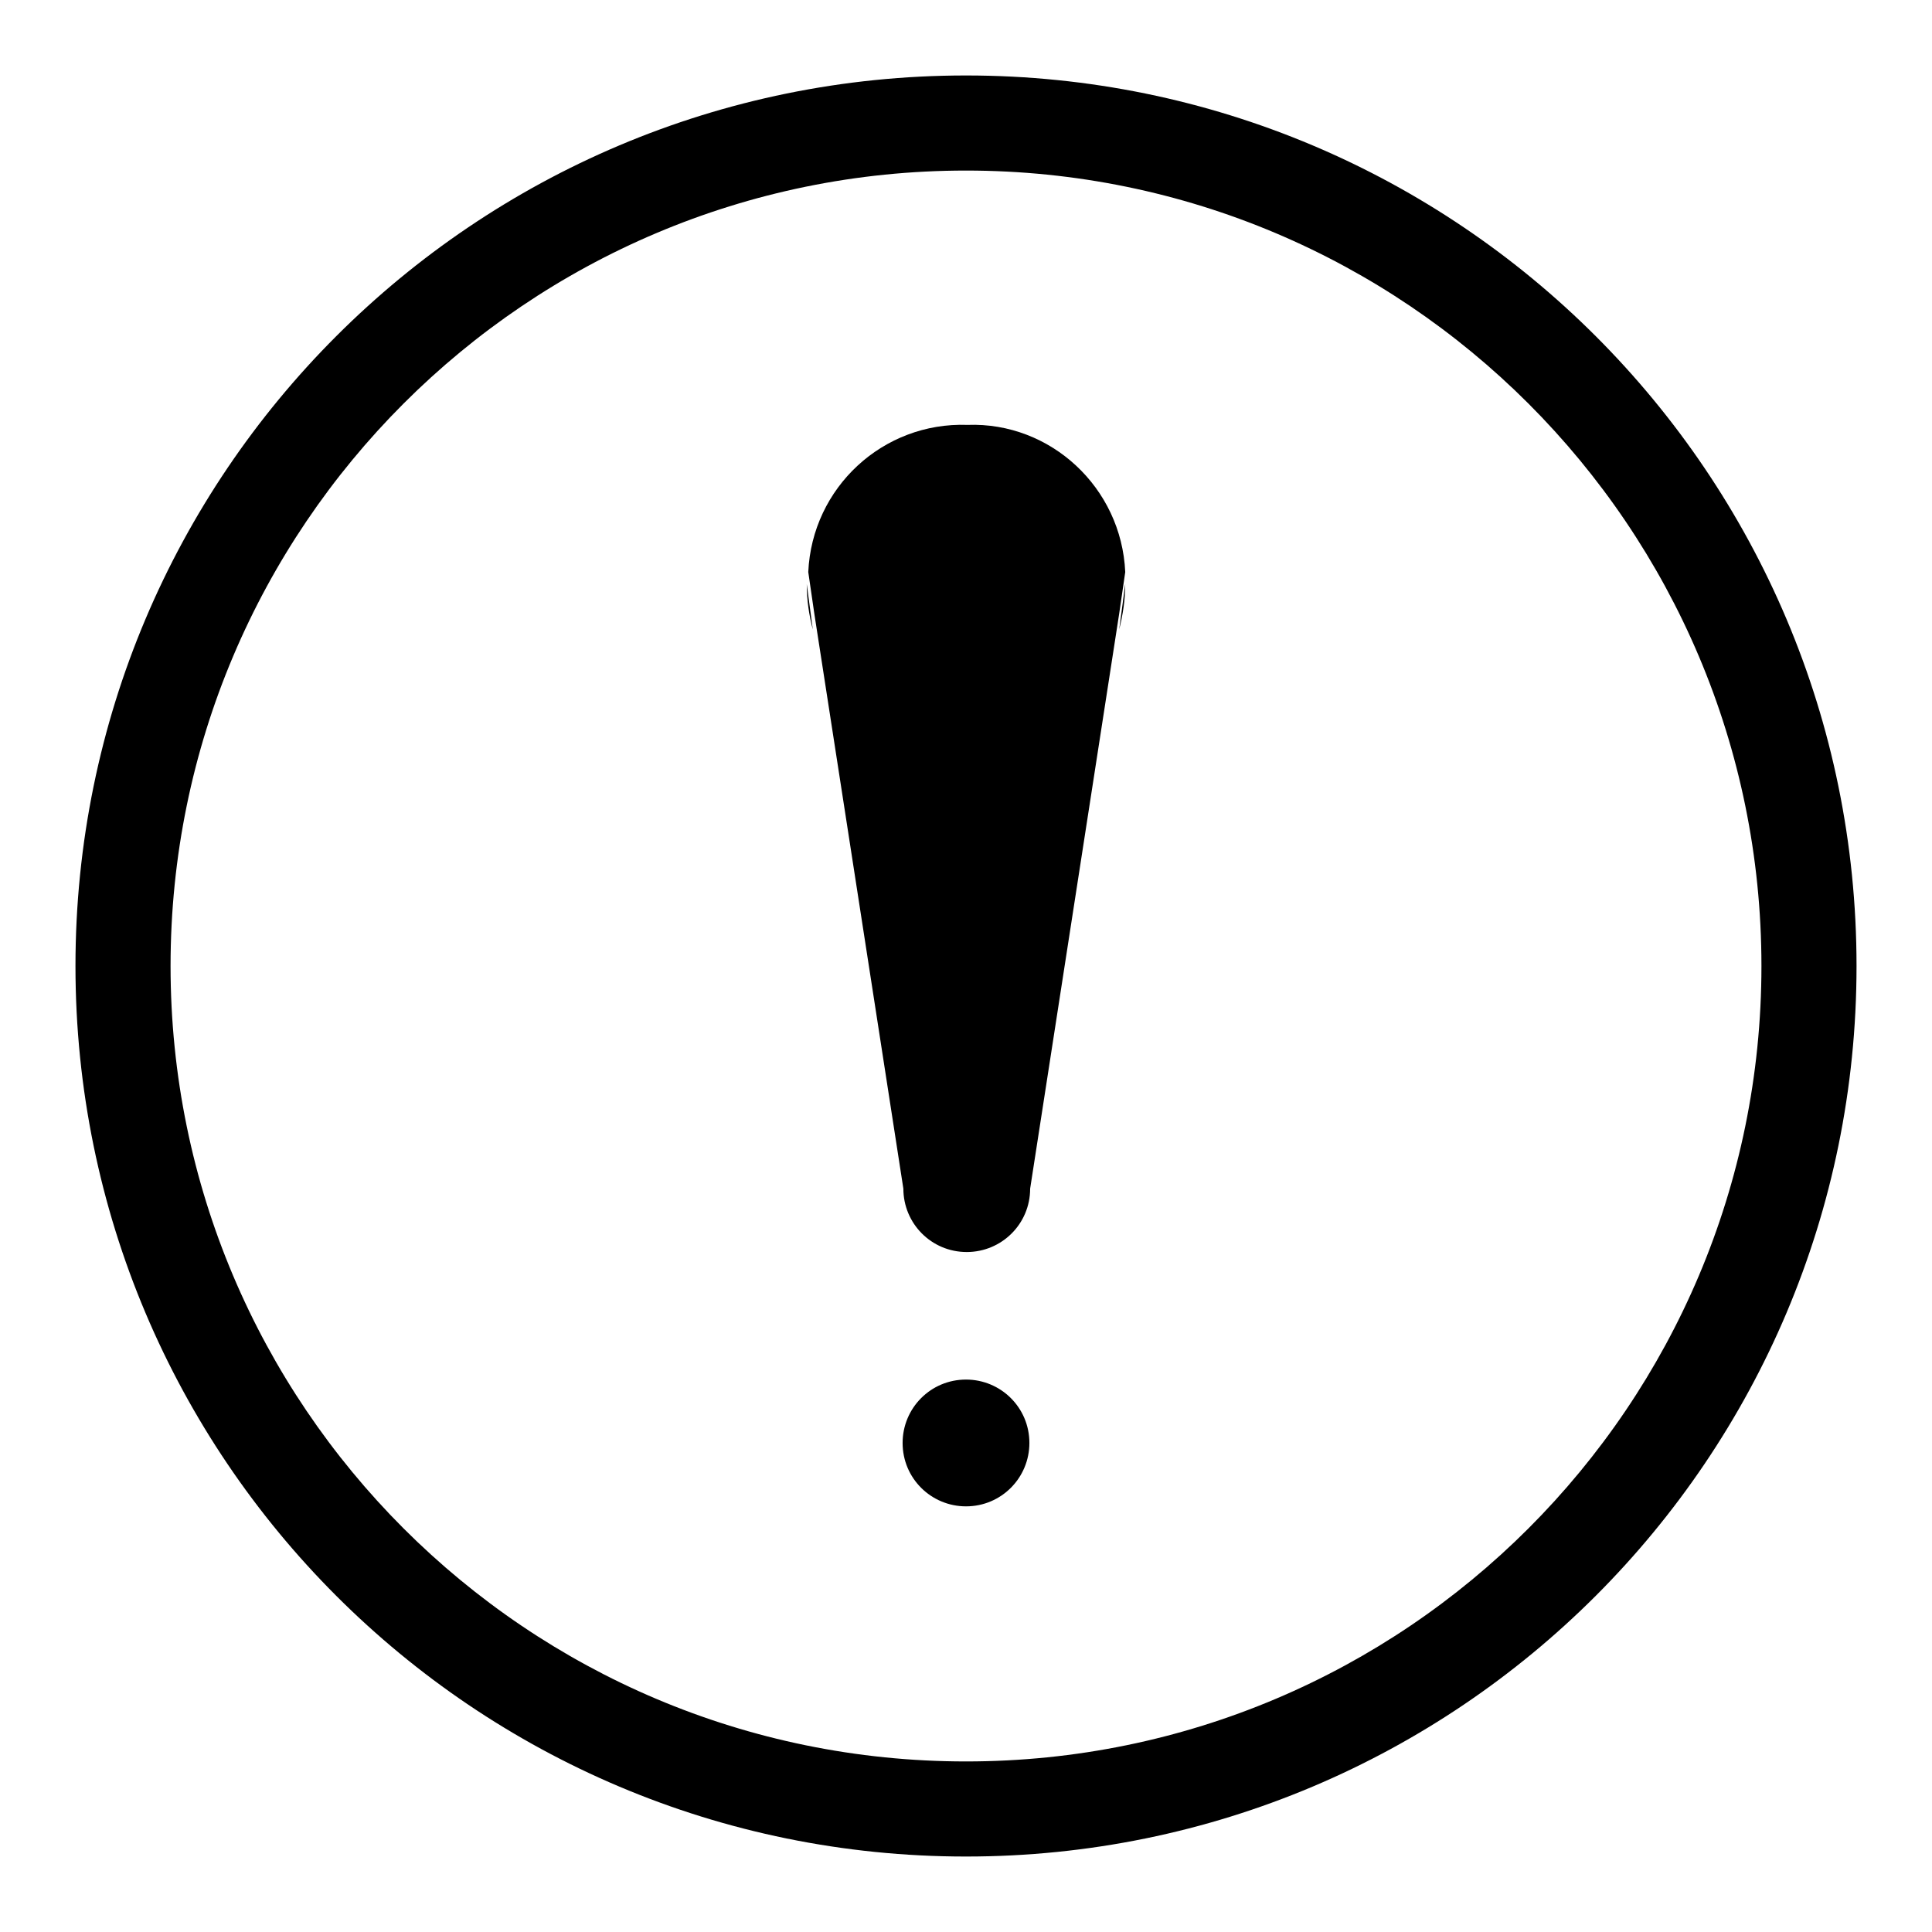
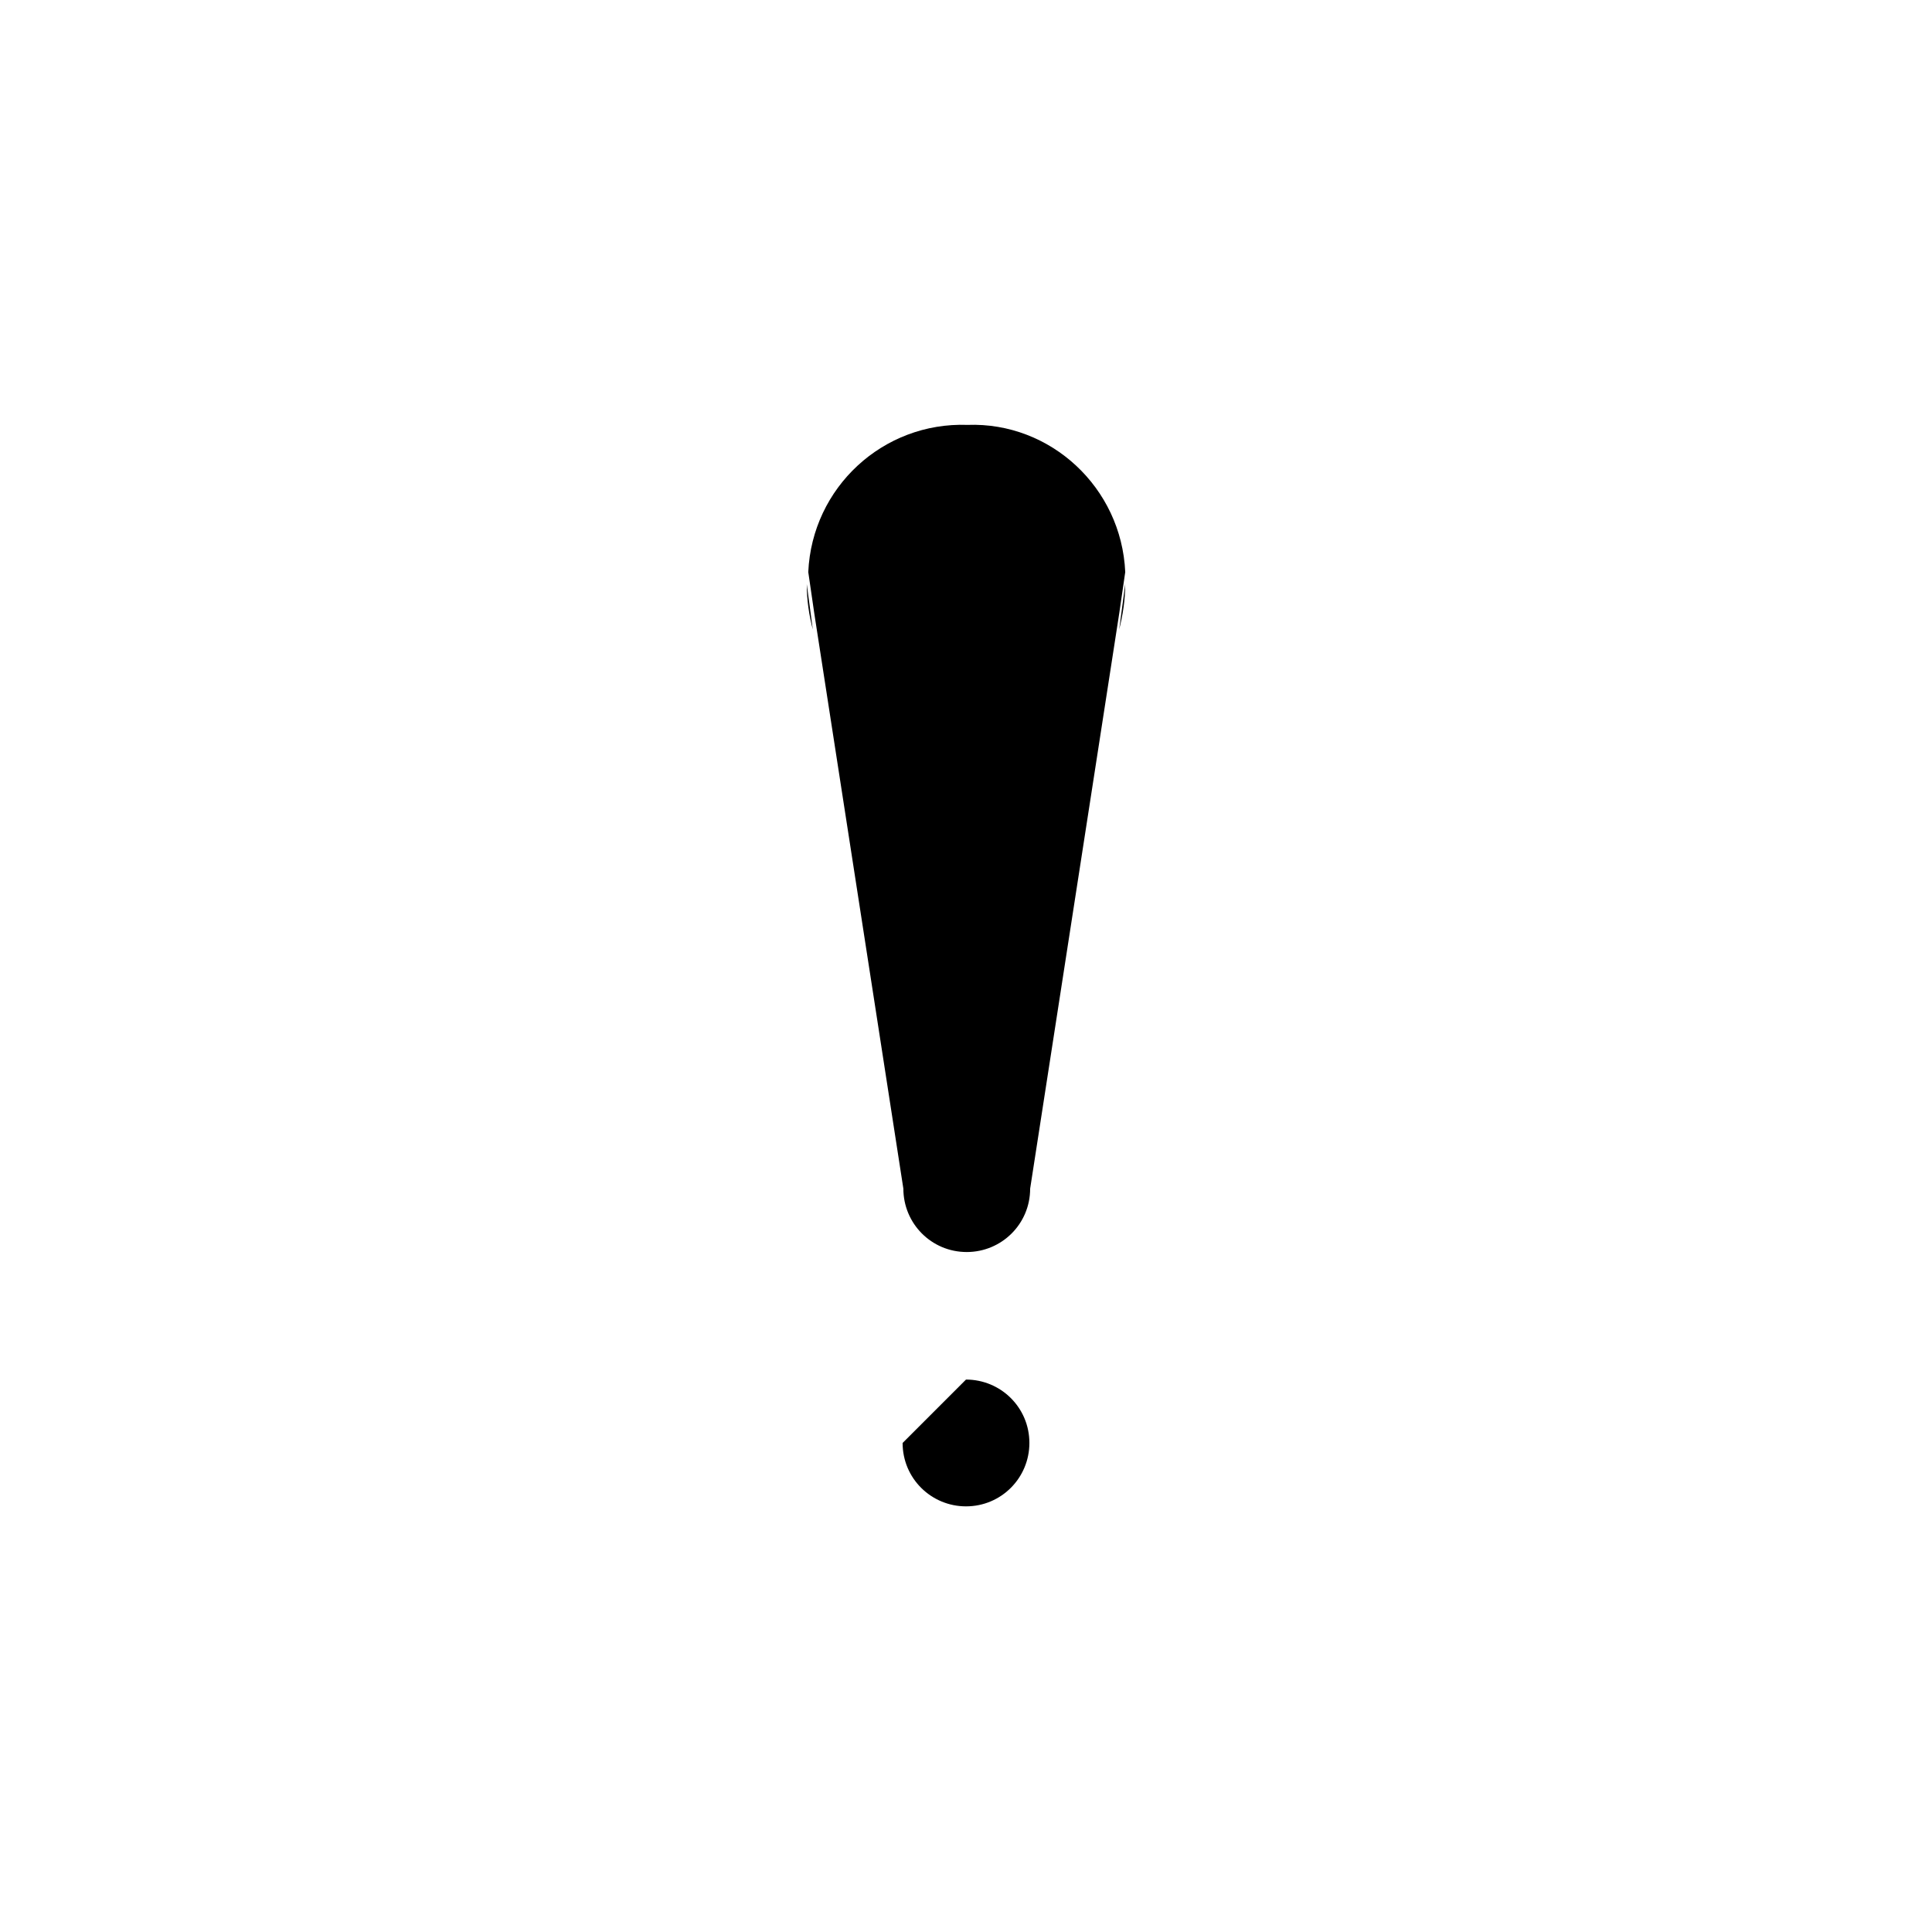
<svg xmlns="http://www.w3.org/2000/svg" version="1.1" x="0px" y="0px" viewBox="0 0 256 256" enable-background="new 0 0 256 256" xml:space="preserve">
  <g>
-     <path fill="#000000" d="M128,22.6c58.2,0,105.4,47.2,105.4,105.4c0,58.2-47.2,105.4-105.4,105.4c-58.2,0-105.4-47.2-105.4-105.4 C22.6,69.8,69.8,22.6,128,22.6 M128,10C62.8,10,10,62.8,10,128c0,65.2,52.8,118,118,118c65.2,0,118-52.8,118-118 C246,62.8,193.2,10,128,10z" />
-     <path fill="#000000" d="M119.6,191.2c0,4.7,3.8,8.4,8.4,8.4c4.7,0,8.4-3.8,8.4-8.4c0-4.7-3.8-8.4-8.4-8.4 C123.3,182.8,119.6,186.6,119.6,191.2z" />
+     <path fill="#000000" d="M119.6,191.2c0,4.7,3.8,8.4,8.4,8.4c4.7,0,8.4-3.8,8.4-8.4c0-4.7-3.8-8.4-8.4-8.4 z" />
    <path fill="#000000" d="M149.1,75.8l-0.8,5.5l-11.8,76.2c0,4.7-3.8,8.4-8.4,8.4c-4.7,0-8.4-3.8-8.4-8.4l-11.8-76.2l-0.8-5.5 c0.5-11.2,9.9-19.9,21.1-19.5C139.2,55.9,148.6,64.6,149.1,75.8L149.1,75.8z M106.9,77.4l0.8,6C107.2,81.5,106.9,79.5,106.9,77.4z  M149.1,77.4c0,2-0.3,4-0.8,6L149.1,77.4z" />
  </g>
</svg>